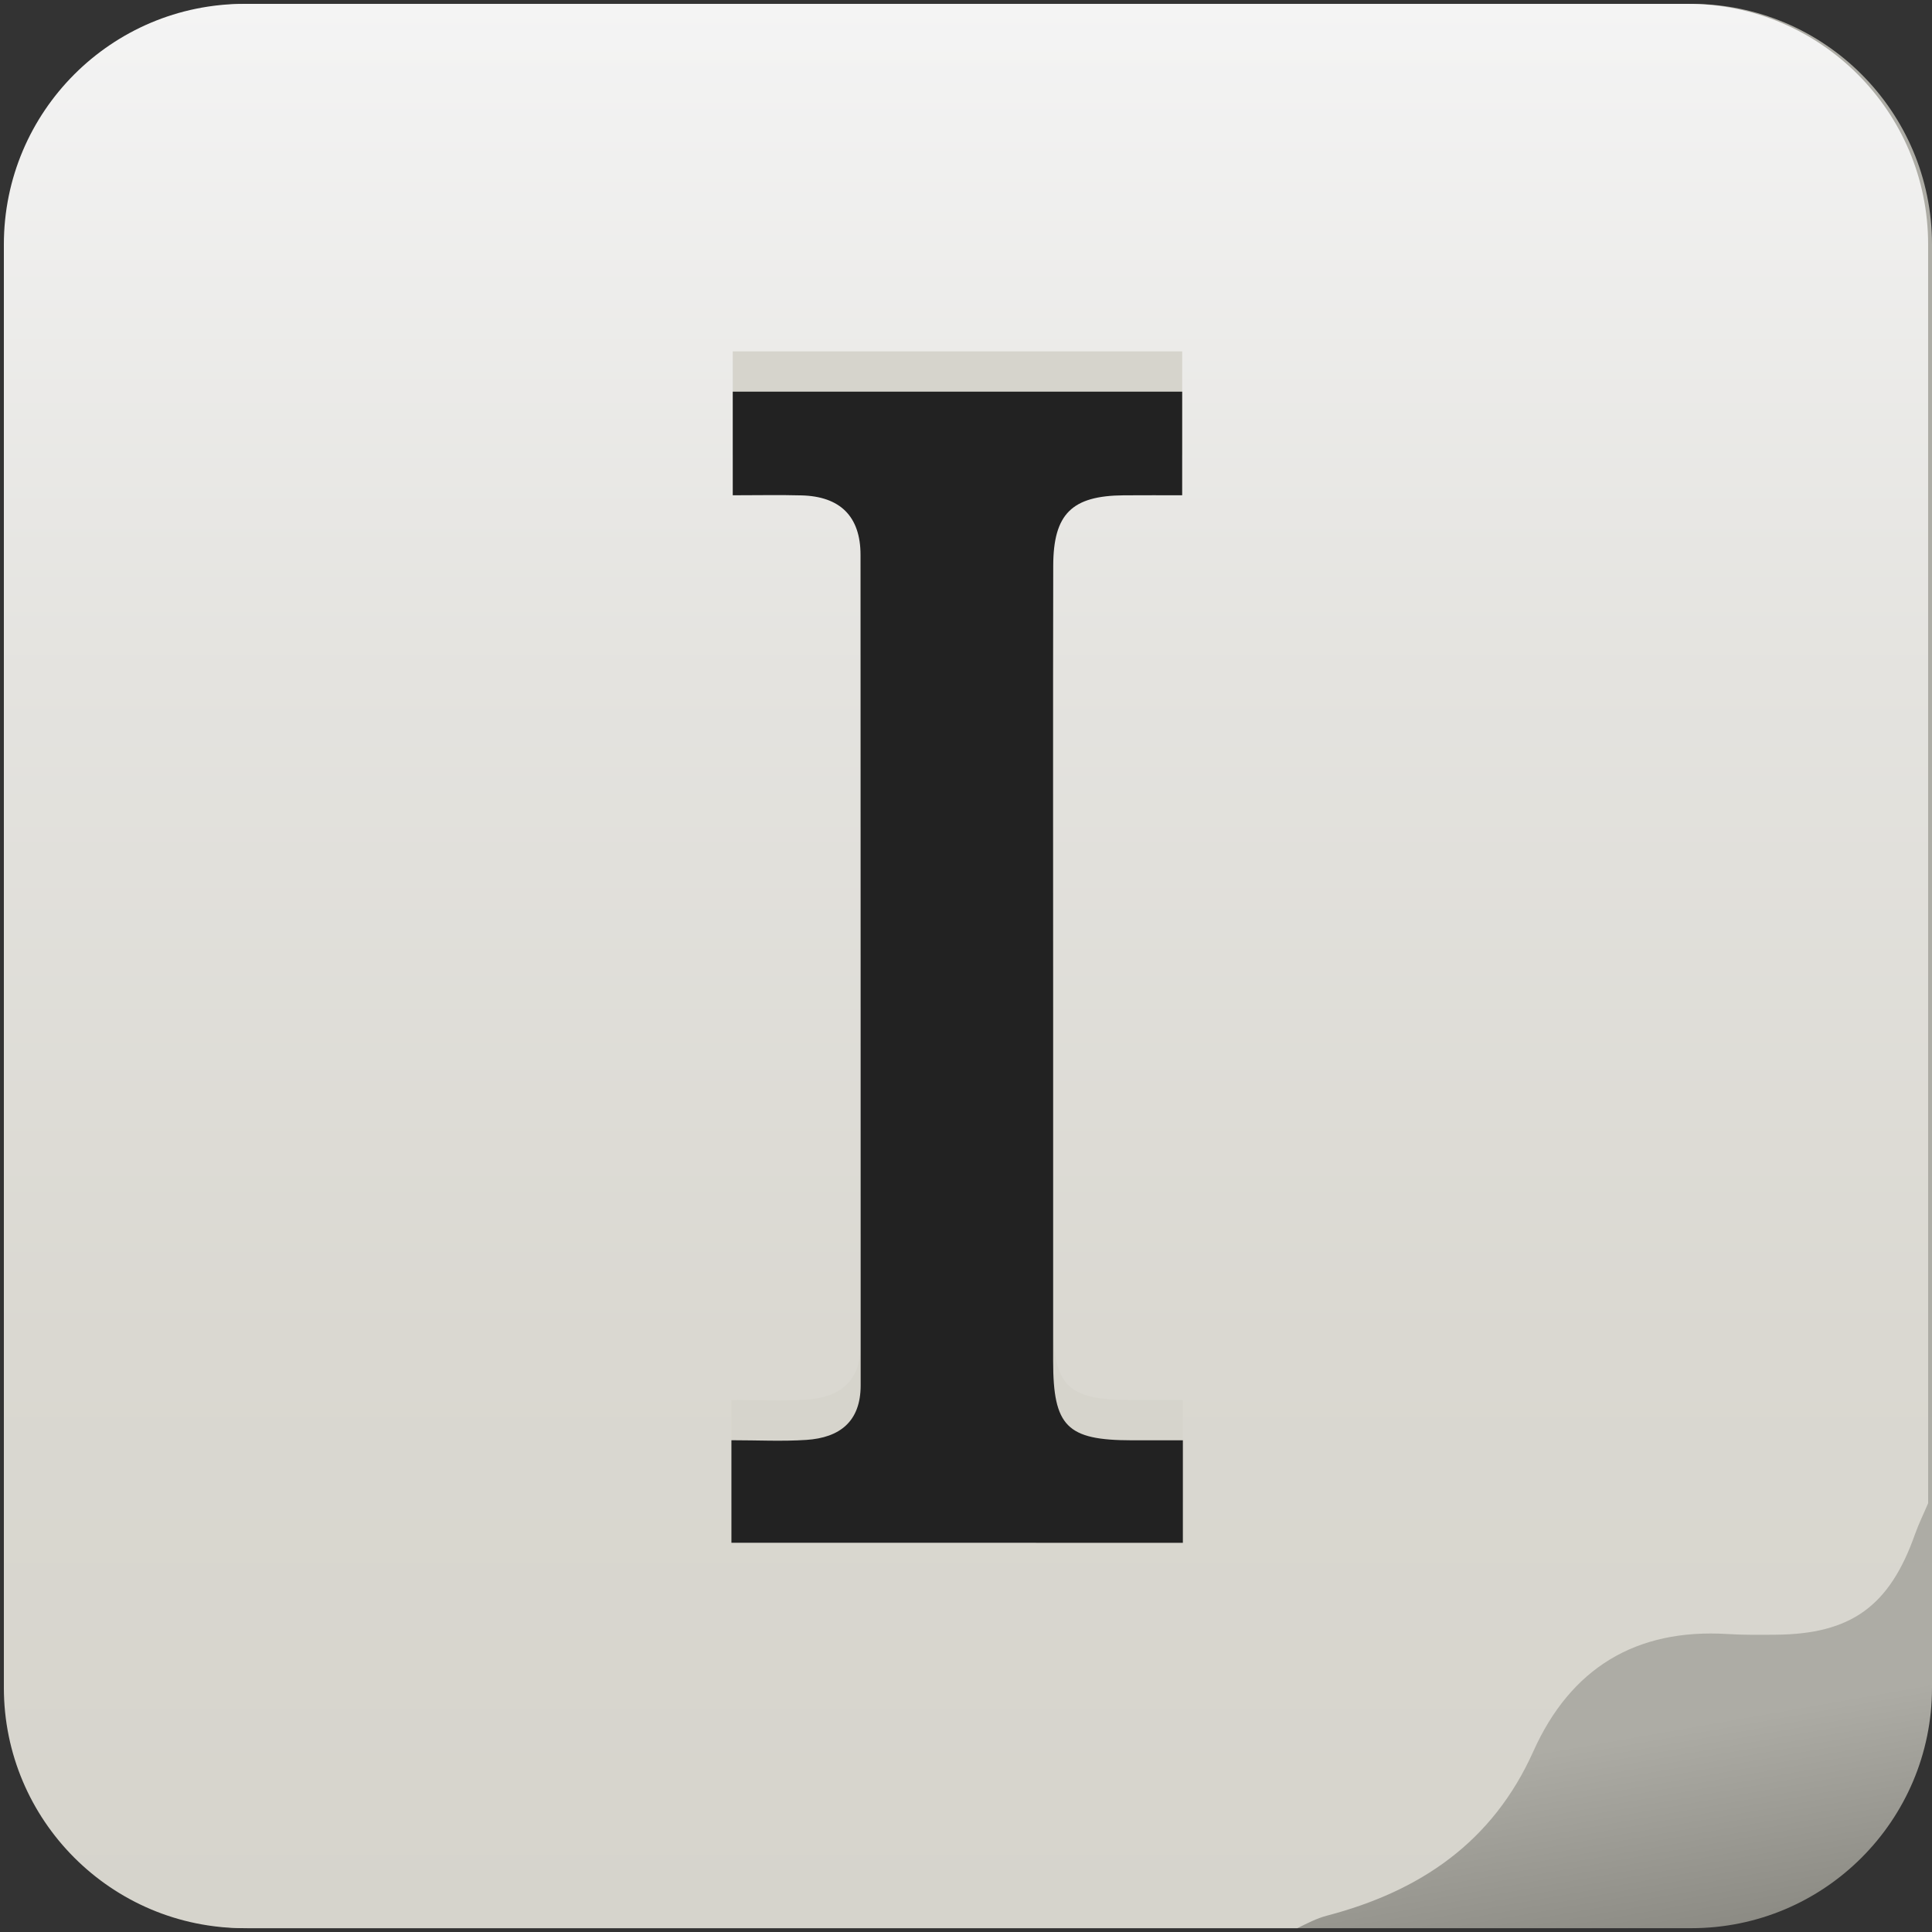
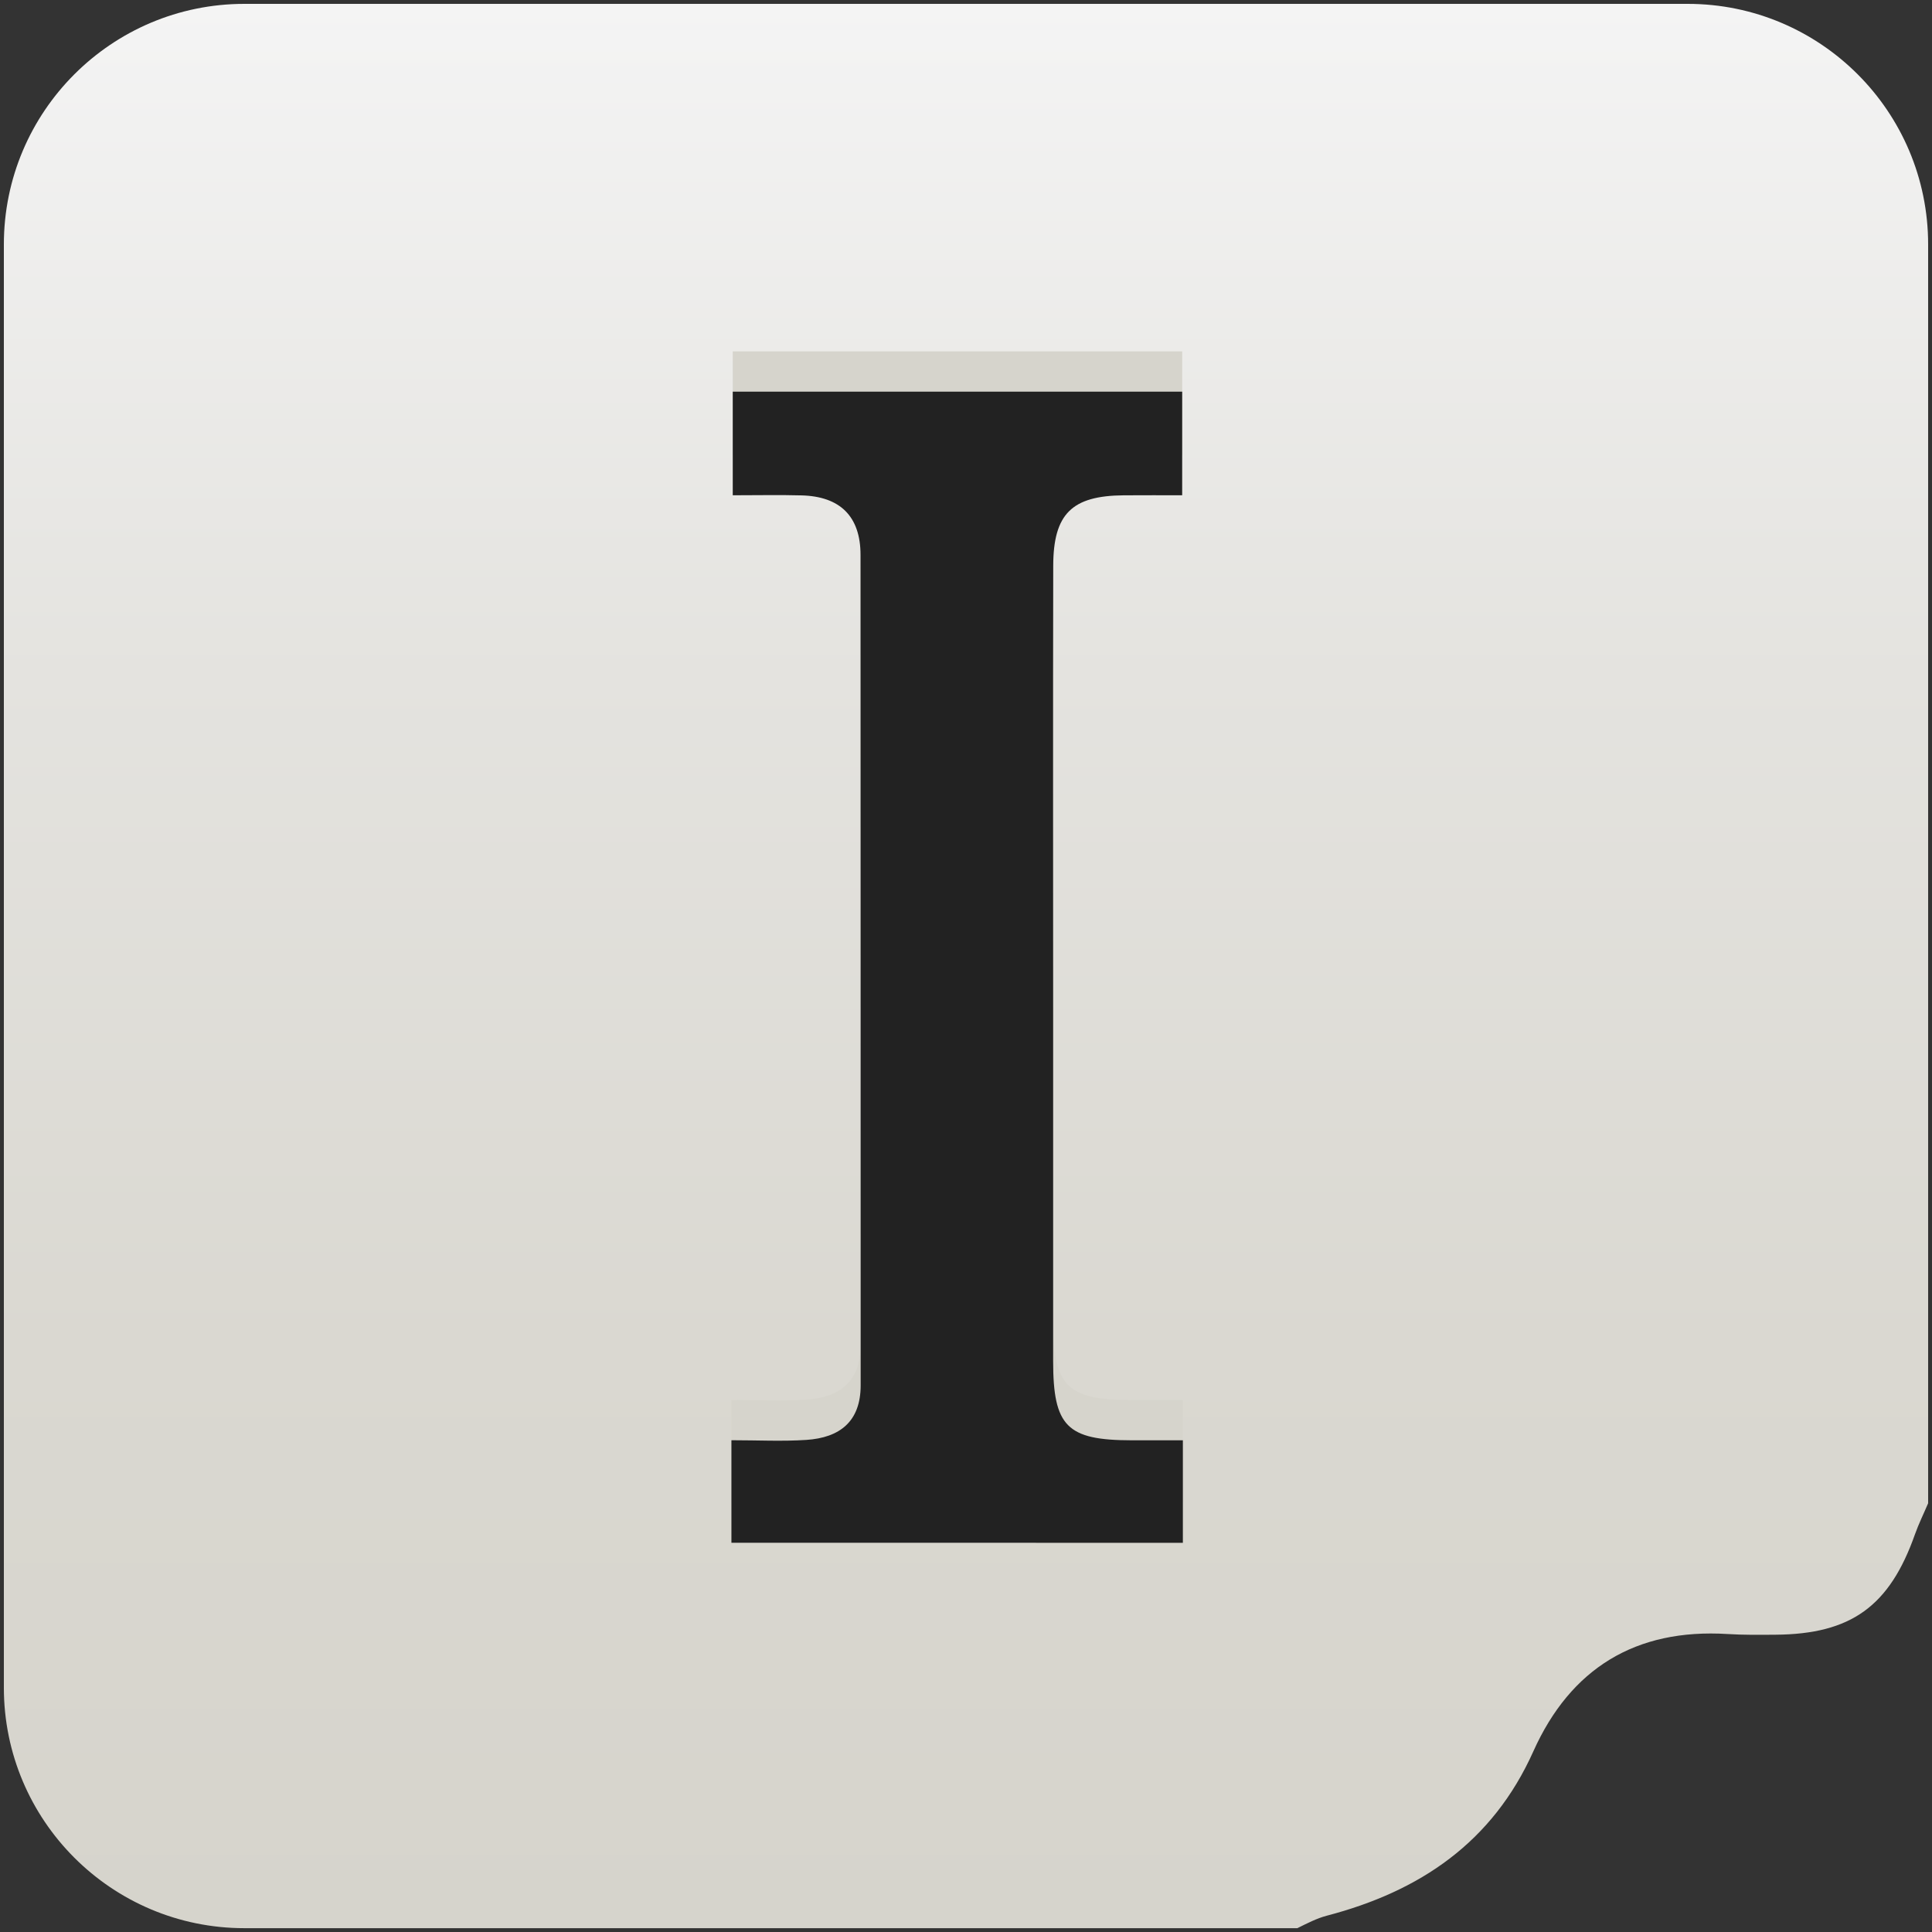
<svg xmlns="http://www.w3.org/2000/svg" version="1.1" id="Icon" x="0px" y="0px" viewBox="176 176 48 48" enable-background="new 176 176 48 48" xml:space="preserve">
  <rect x="176" y="176" width="48" height="48" fill="#333333" stroke="none" />
  <linearGradient id="SVGID_1_" gradientUnits="userSpaceOnUse" x1="195.452" y1="173.66" x2="204.741" y2="226.34">
    <stop offset="0.905" style="stop-color:#ADACA5" />
    <stop offset="1" style="stop-color:#8C8B84" />
  </linearGradient>
-   <path fill="url(#SVGID_1_)" d="M224,217.929c0,3.3-2.677,5.976-5.976,5.976h-35.856c-3.301,0-5.977-2.677-5.977-5.976v-35.856  c0-3.3,2.676-5.977,5.977-5.977h35.856c3.3,0,5.976,2.677,5.976,5.977V217.929z" />
  <linearGradient id="SVGID_2_" gradientUnits="userSpaceOnUse" x1="200" y1="176.096" x2="200" y2="223.905">
    <stop offset="0" style="stop-color:#F4F4F4" />
    <stop offset="0.349" style="stop-color:#E4E3DF" />
    <stop offset="0.696" style="stop-color:#DAD8D1" />
    <stop offset="1" style="stop-color:#D6D4CC" />
  </linearGradient>
  <path fill="url(#SVGID_2_)" d="M217.929,176.096h-35.856c-3.301,0-5.977,2.677-5.977,5.977v35.856c0,3.299,2.676,5.976,5.977,5.976  h26.159c0.241-0.118,0.479-0.244,0.732-0.31c2.314-0.606,4.117-1.821,5.131-4.082c0.926-2.064,2.544-3.057,4.827-2.916  c0.396,0.025,0.793,0.02,1.189,0.017c1.879-0.014,2.835-0.707,3.466-2.495c0.093-0.262,0.218-0.514,0.327-0.771v-31.275  C223.904,178.772,221.229,176.096,217.929,176.096z" />
  <path fill-rule="evenodd" clip-rule="evenodd" fill="#D6D4CC" d="M194.172,213.329c0-0.875,0-1.658,0-2.547  c0.654,0,1.261,0.032,1.864-0.008c0.823-0.055,1.347-0.452,1.347-1.356c-0.002-6.877,0.001-13.754-0.003-20.63  c-0.001-0.963-0.511-1.455-1.465-1.48c-0.542-0.015-1.084-0.003-1.71-0.003c0-0.846,0-1.657,0-2.575c3.667,0,7.371,0,11.166,0  c0,0.797,0,1.604,0,2.575c-0.471,0-0.961-0.003-1.45,0.001c-1.289,0.01-1.75,0.458-1.754,1.75  c-0.008,3.655-0.002,7.312-0.002,10.968c0,2.931-0.001,5.863,0,8.794c0.001,1.621,0.342,1.964,1.949,1.966  c0.394,0.001,0.788,0,1.274,0c0,0.868,0,1.676,0,2.547C201.674,213.329,197.964,213.329,194.172,213.329z" />
  <path fill-rule="evenodd" clip-rule="evenodd" fill="#222222" d="M194.172,214.329c0-0.875,0-1.658,0-2.547  c0.654,0,1.261,0.032,1.864-0.008c0.823-0.055,1.347-0.452,1.347-1.356c-0.002-6.877,0.001-13.754-0.003-20.63  c-0.001-0.963-0.511-1.455-1.465-1.48c-0.542-0.015-1.084-0.003-1.71-0.003c0-0.846,0-1.657,0-2.575c3.667,0,7.371,0,11.166,0  c0,0.797,0,1.604,0,2.575c-0.471,0-0.961-0.003-1.45,0.001c-1.289,0.01-1.75,0.458-1.754,1.75  c-0.008,3.655-0.002,7.312-0.002,10.968c0,2.931-0.001,5.863,0,8.794c0.001,1.621,0.342,1.964,1.949,1.966  c0.394,0.001,0.788,0,1.274,0c0,0.868,0,1.676,0,2.547C201.674,214.329,197.964,214.329,194.172,214.329z" />
</svg>